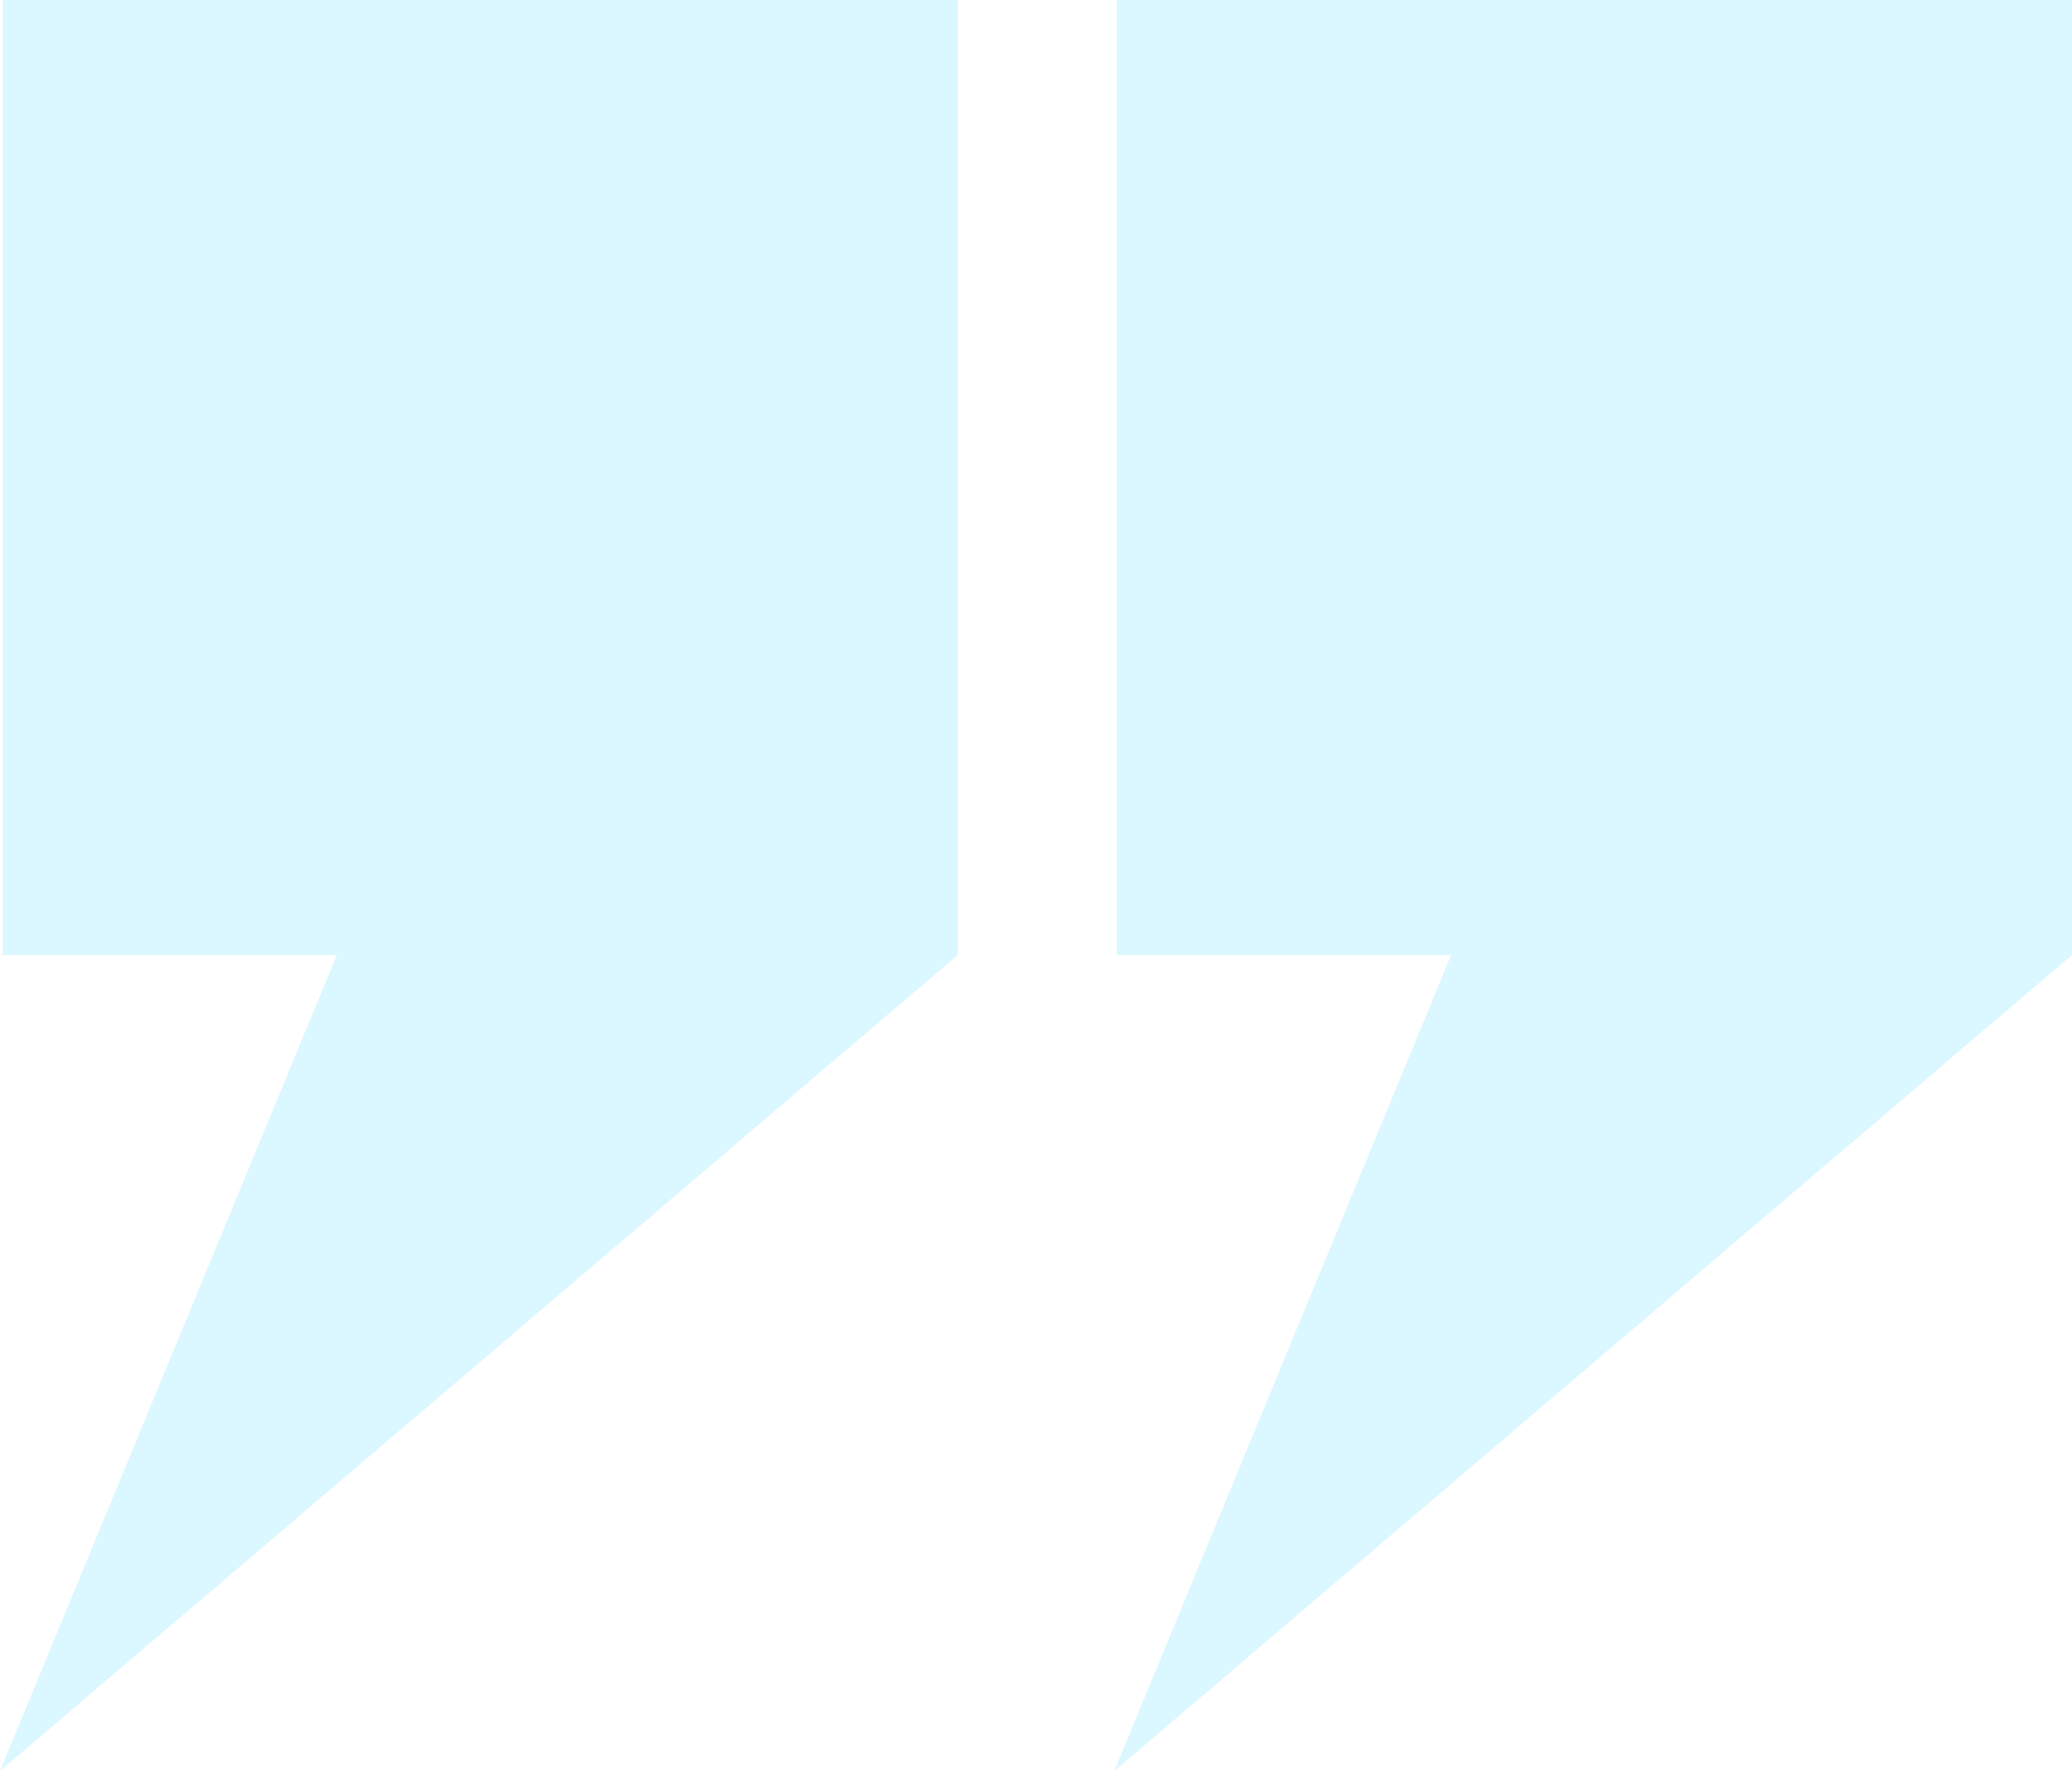
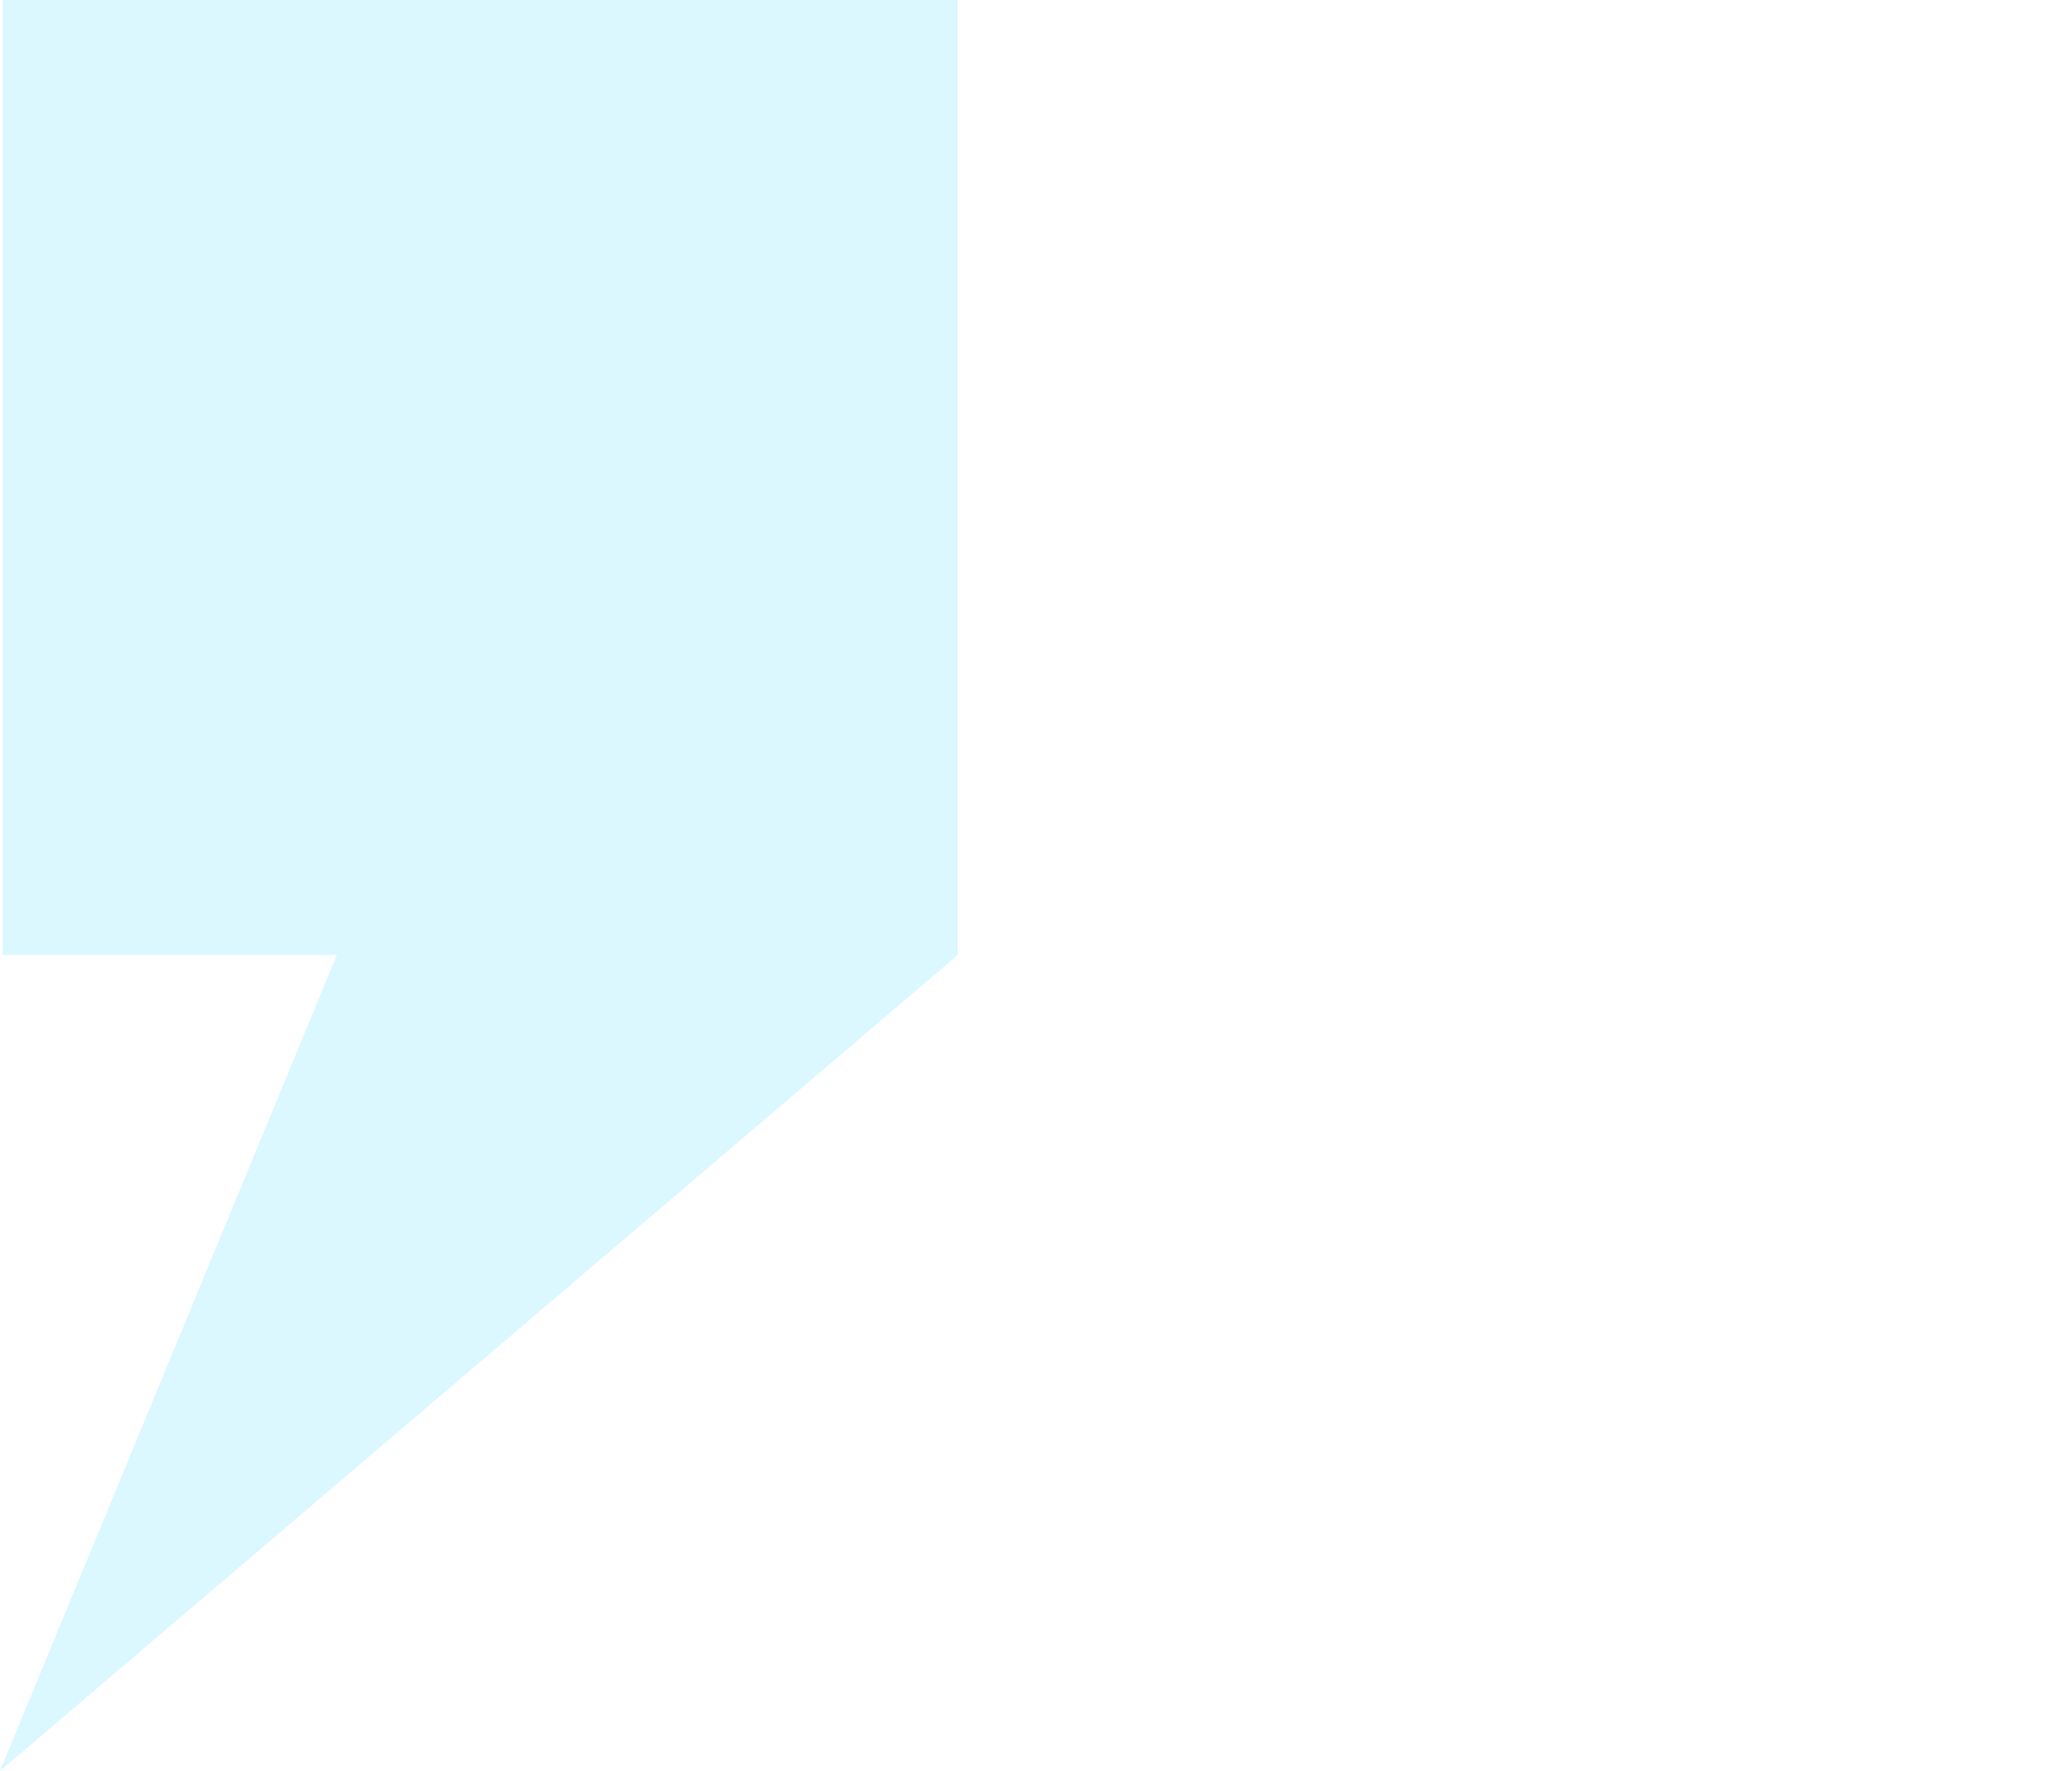
<svg xmlns="http://www.w3.org/2000/svg" width="26.799" height="22.907" viewBox="0 0 26.799 22.907">
  <g id="Groupe_657" data-name="Groupe 657" transform="translate(0)" opacity="0.15">
-     <path id="Union_1" data-name="Union 1" d="M0,10.554V22.907H12.354V10.554H8.03L12.387,0Z" transform="translate(26.799 22.907) rotate(180)" fill="#0ec9ff" />
    <path id="Union_2" data-name="Union 2" d="M0,10.554V22.907H12.354V10.554H8.03L12.387,0Z" transform="translate(12.387 22.907) rotate(180)" fill="#0ec9ff" />
  </g>
</svg>